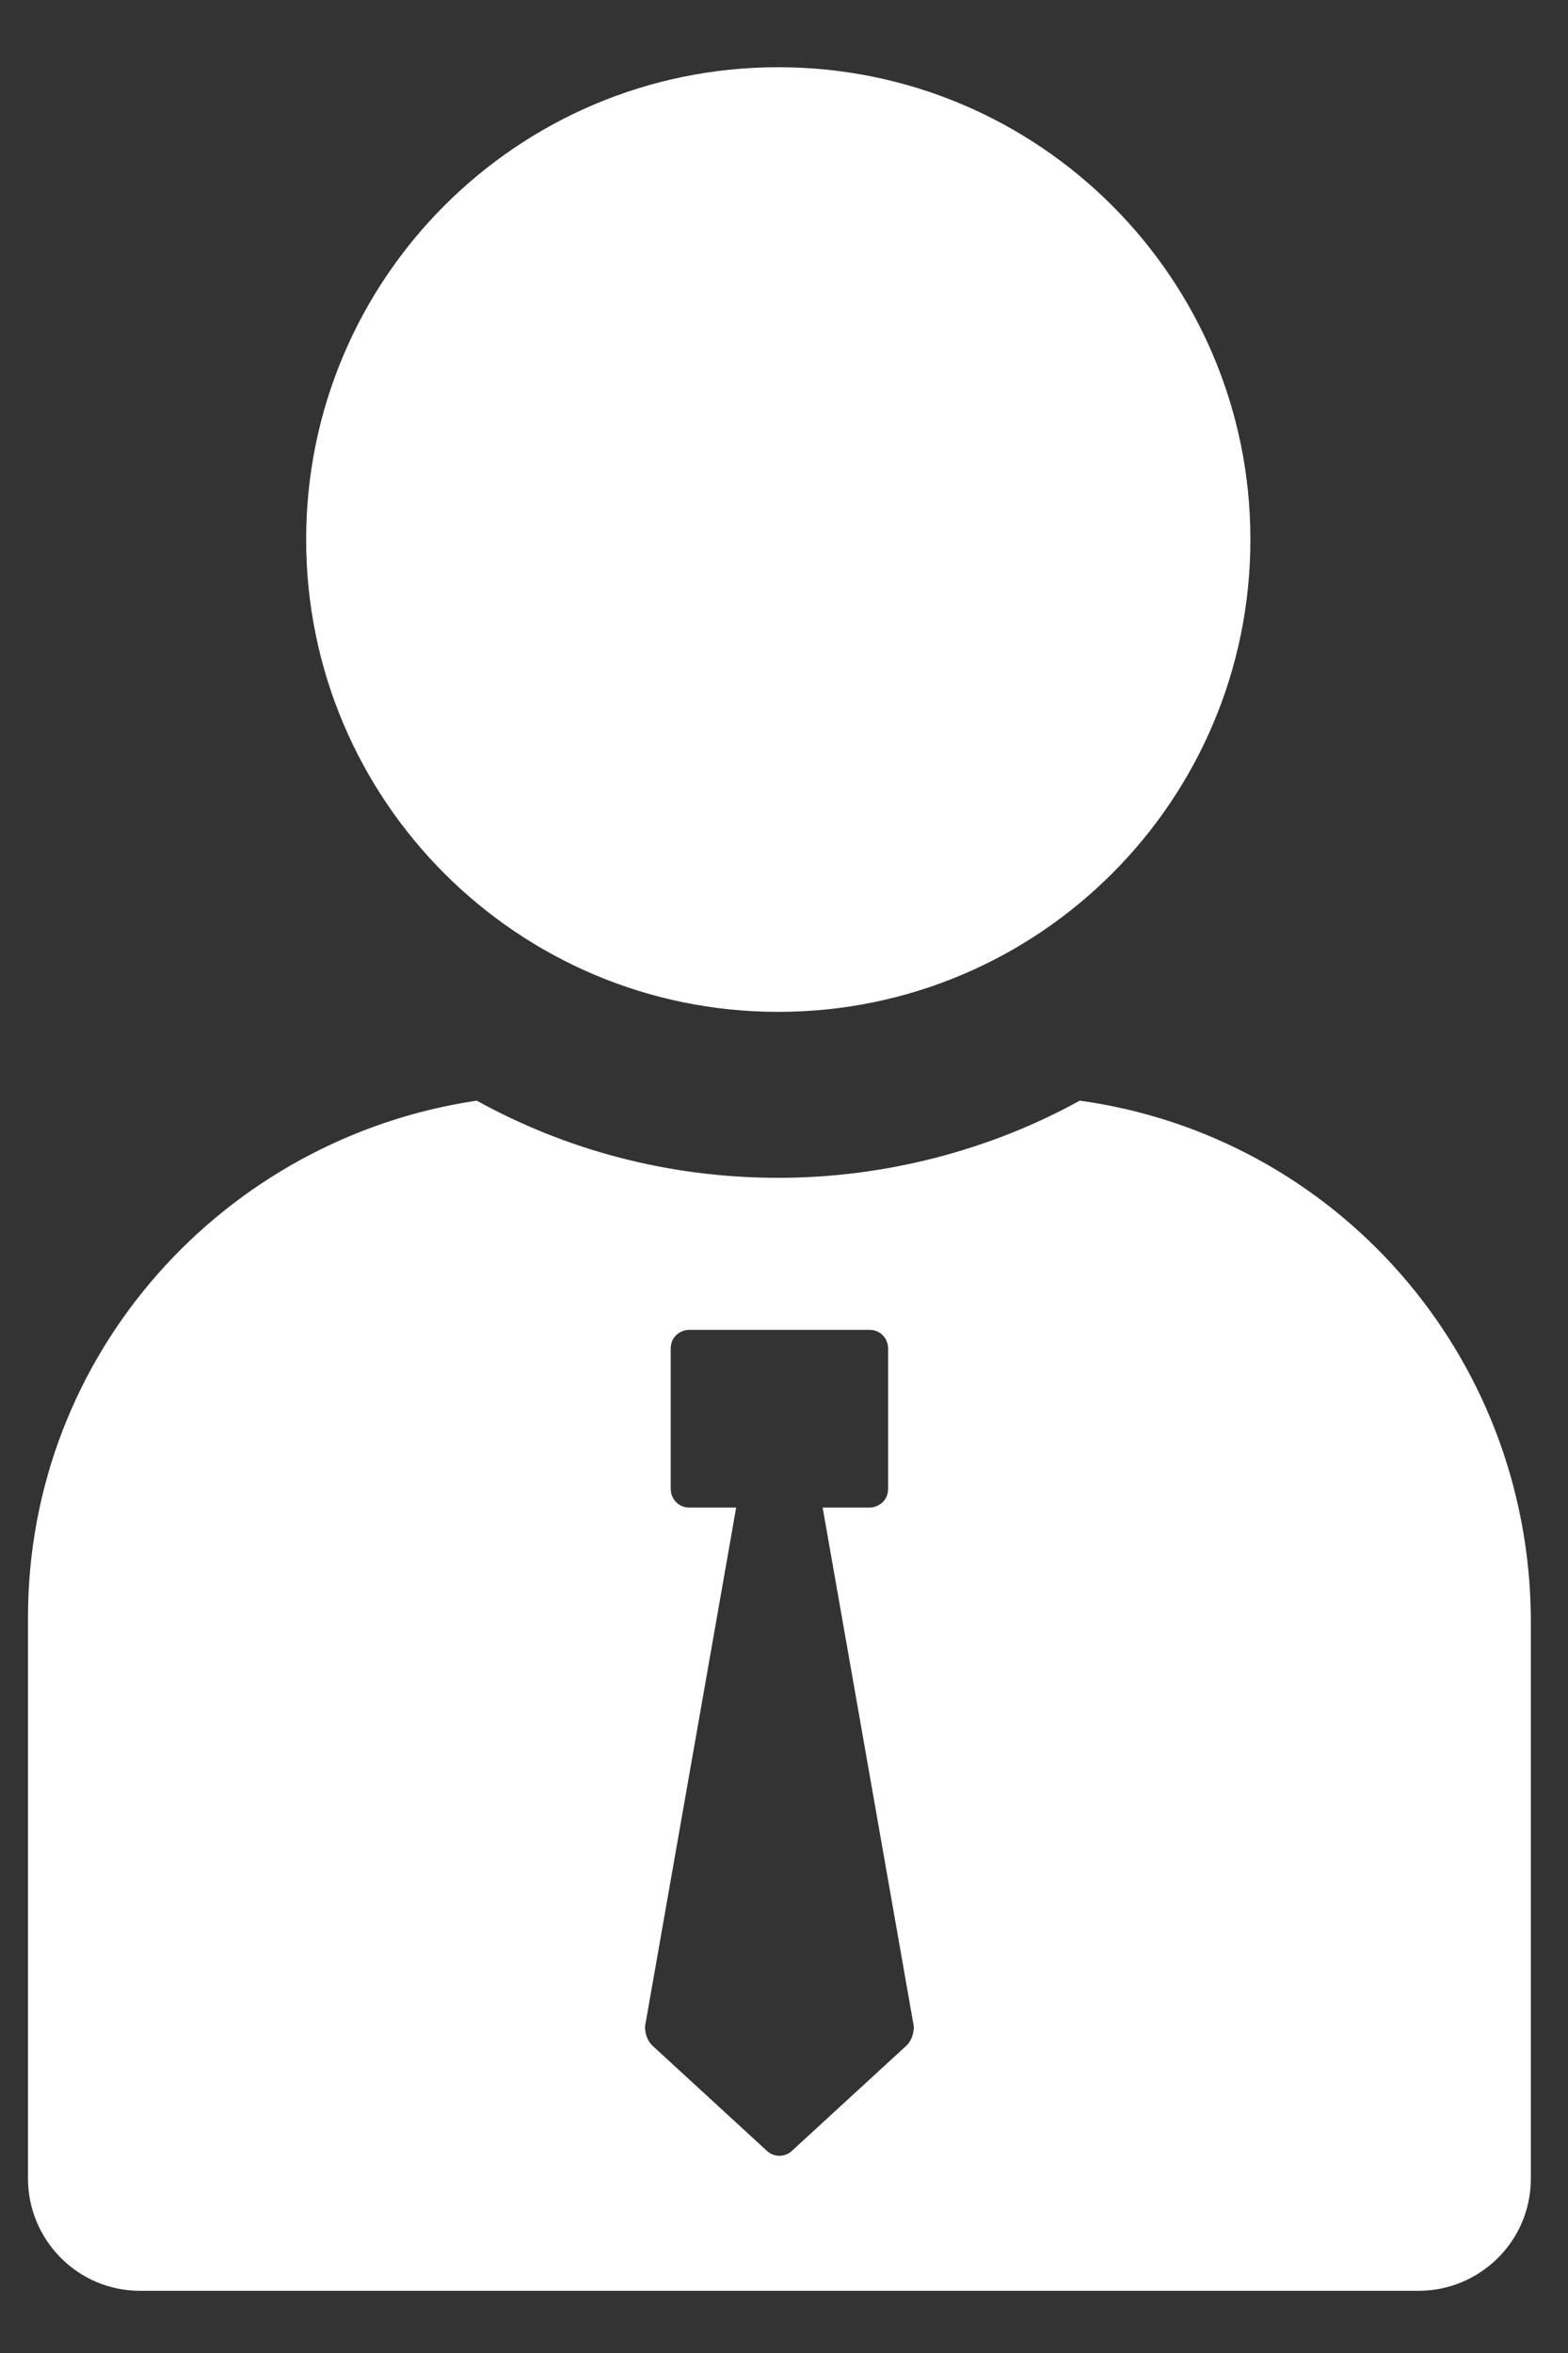
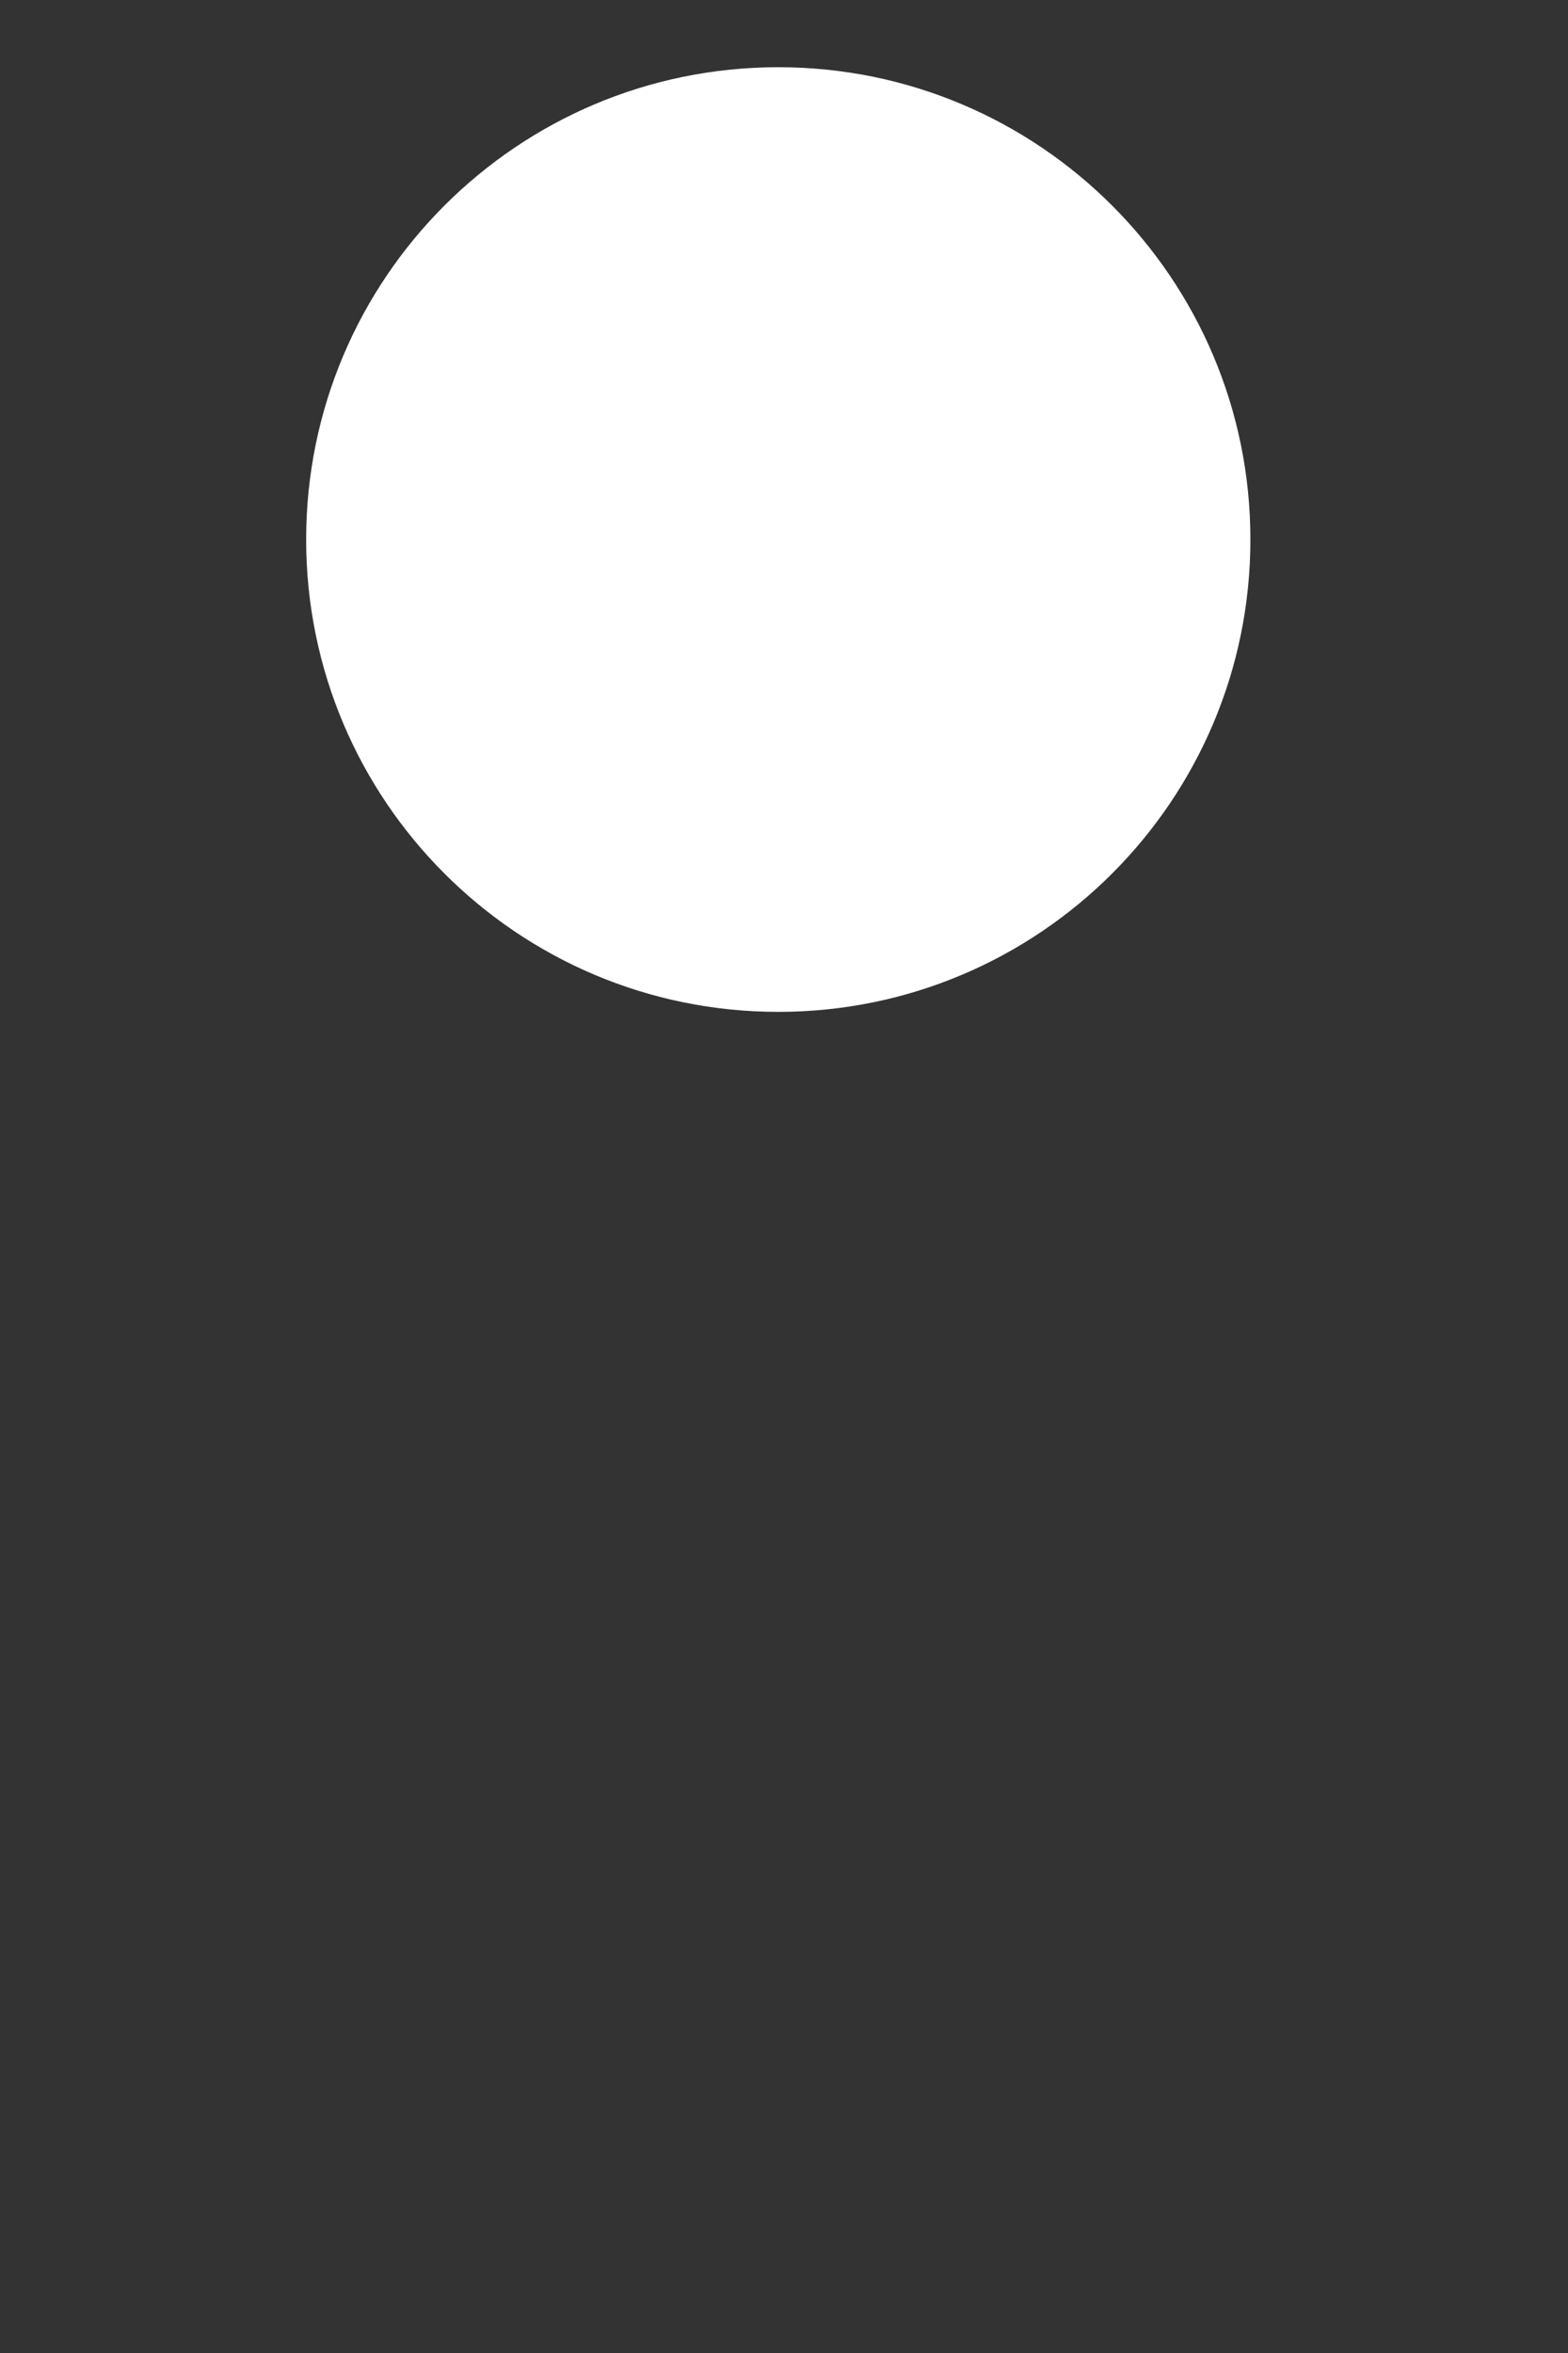
<svg xmlns="http://www.w3.org/2000/svg" width="20" height="30" viewBox="0 0 20 30" fill="none">
  <rect x="0" y="0" width="20" height="30" fill="#333333" stroke="none" />
-   <path d="M9.927 12.901C13.253 12.901 15.949 10.205 15.949 6.879C15.949 3.553 13.253 0.857 9.927 0.857C6.601 0.857 3.905 3.553 3.905 6.879C3.905 10.205 6.601 12.901 9.927 12.901Z" fill="white" />
-   <path d="M13.772 14.033C12.639 14.659 11.298 15.017 9.927 15.017C8.526 15.017 7.214 14.659 6.081 14.033C2.862 14.51 0.357 17.253 0.357 20.622V27.776C0.357 28.551 0.983 29.207 1.788 29.207H18.095C18.87 29.207 19.526 28.581 19.526 27.776V20.622C19.496 17.253 17.022 14.481 13.772 14.033ZM11.566 26.077L10.105 27.419C10.016 27.508 9.867 27.508 9.778 27.419L8.317 26.077C8.257 26.017 8.227 25.928 8.227 25.838L9.39 19.221C9.39 19.221 9.032 19.221 8.794 19.221C8.645 19.221 8.555 19.101 8.555 18.982C8.555 18.535 8.555 17.64 8.555 17.193C8.555 17.044 8.675 16.955 8.794 16.955H11.089C11.238 16.955 11.328 17.074 11.328 17.193V18.982C11.328 19.131 11.209 19.221 11.089 19.221C10.851 19.221 10.493 19.221 10.493 19.221L11.656 25.838C11.656 25.928 11.626 26.017 11.566 26.077Z" fill="white" />
+   <path d="M9.927 12.901C13.253 12.901 15.949 10.205 15.949 6.879C15.949 3.553 13.253 0.857 9.927 0.857C6.601 0.857 3.905 3.553 3.905 6.879C3.905 10.205 6.601 12.901 9.927 12.901" fill="white" />
</svg>